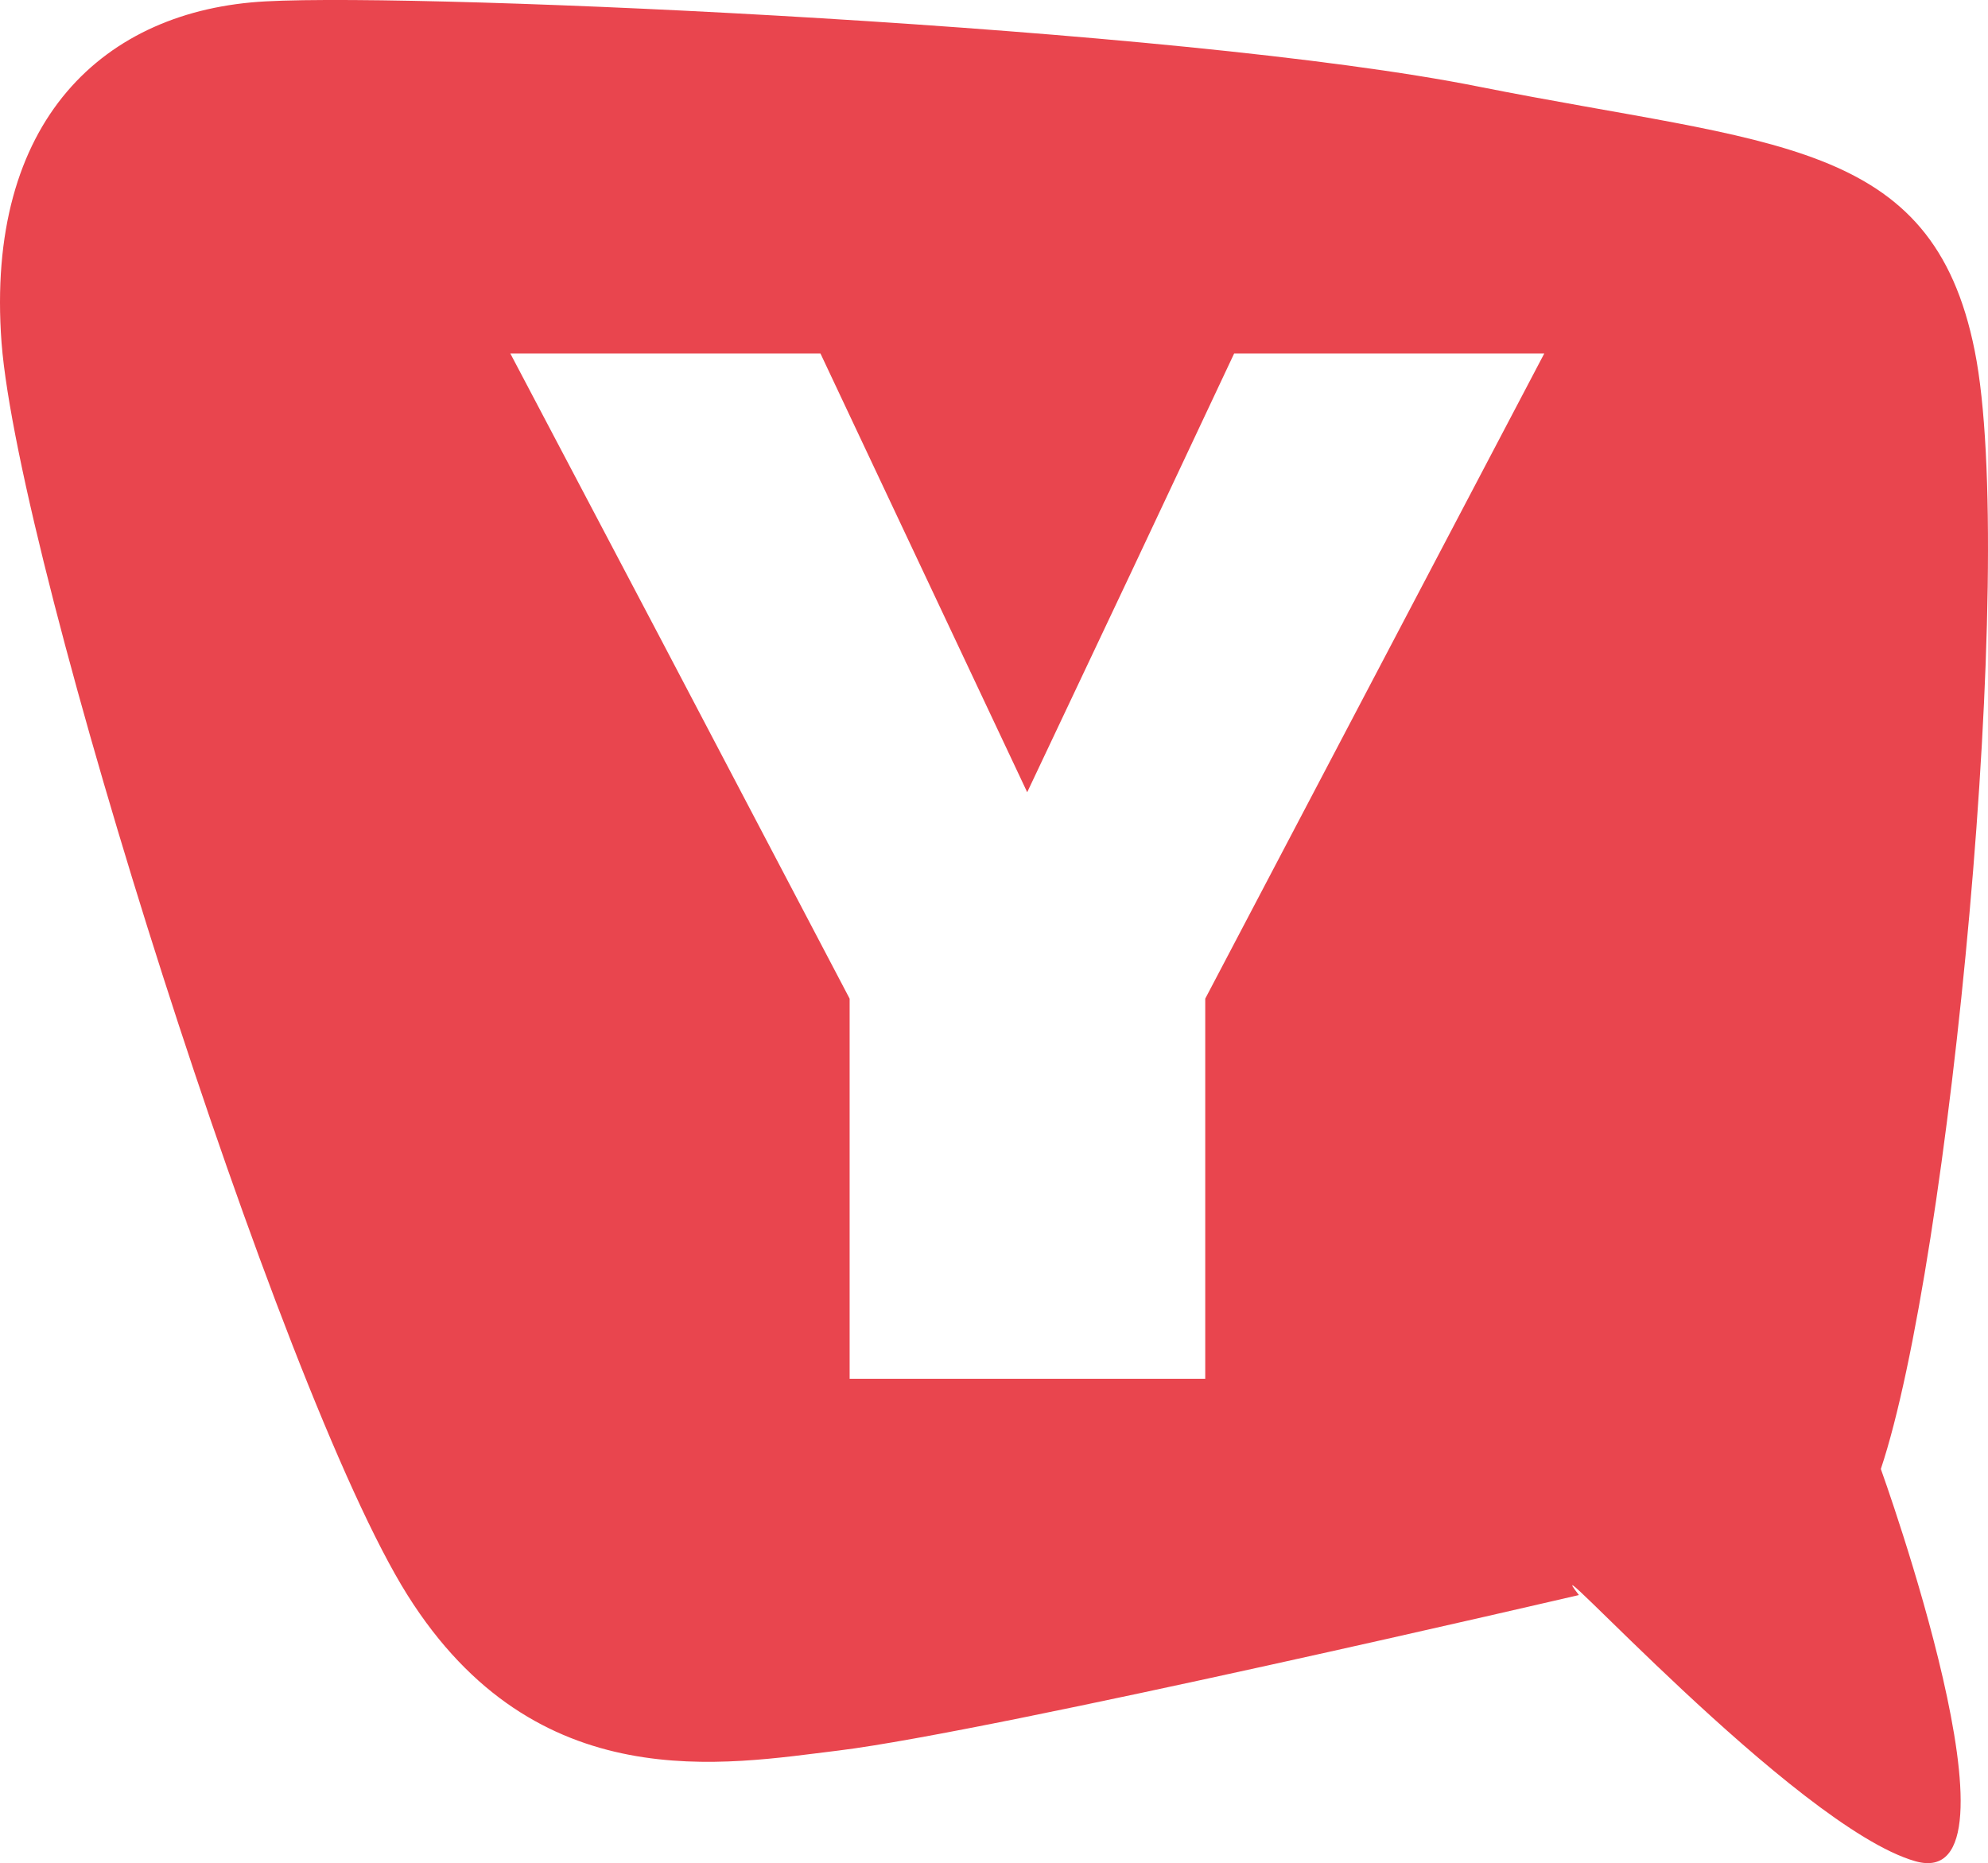
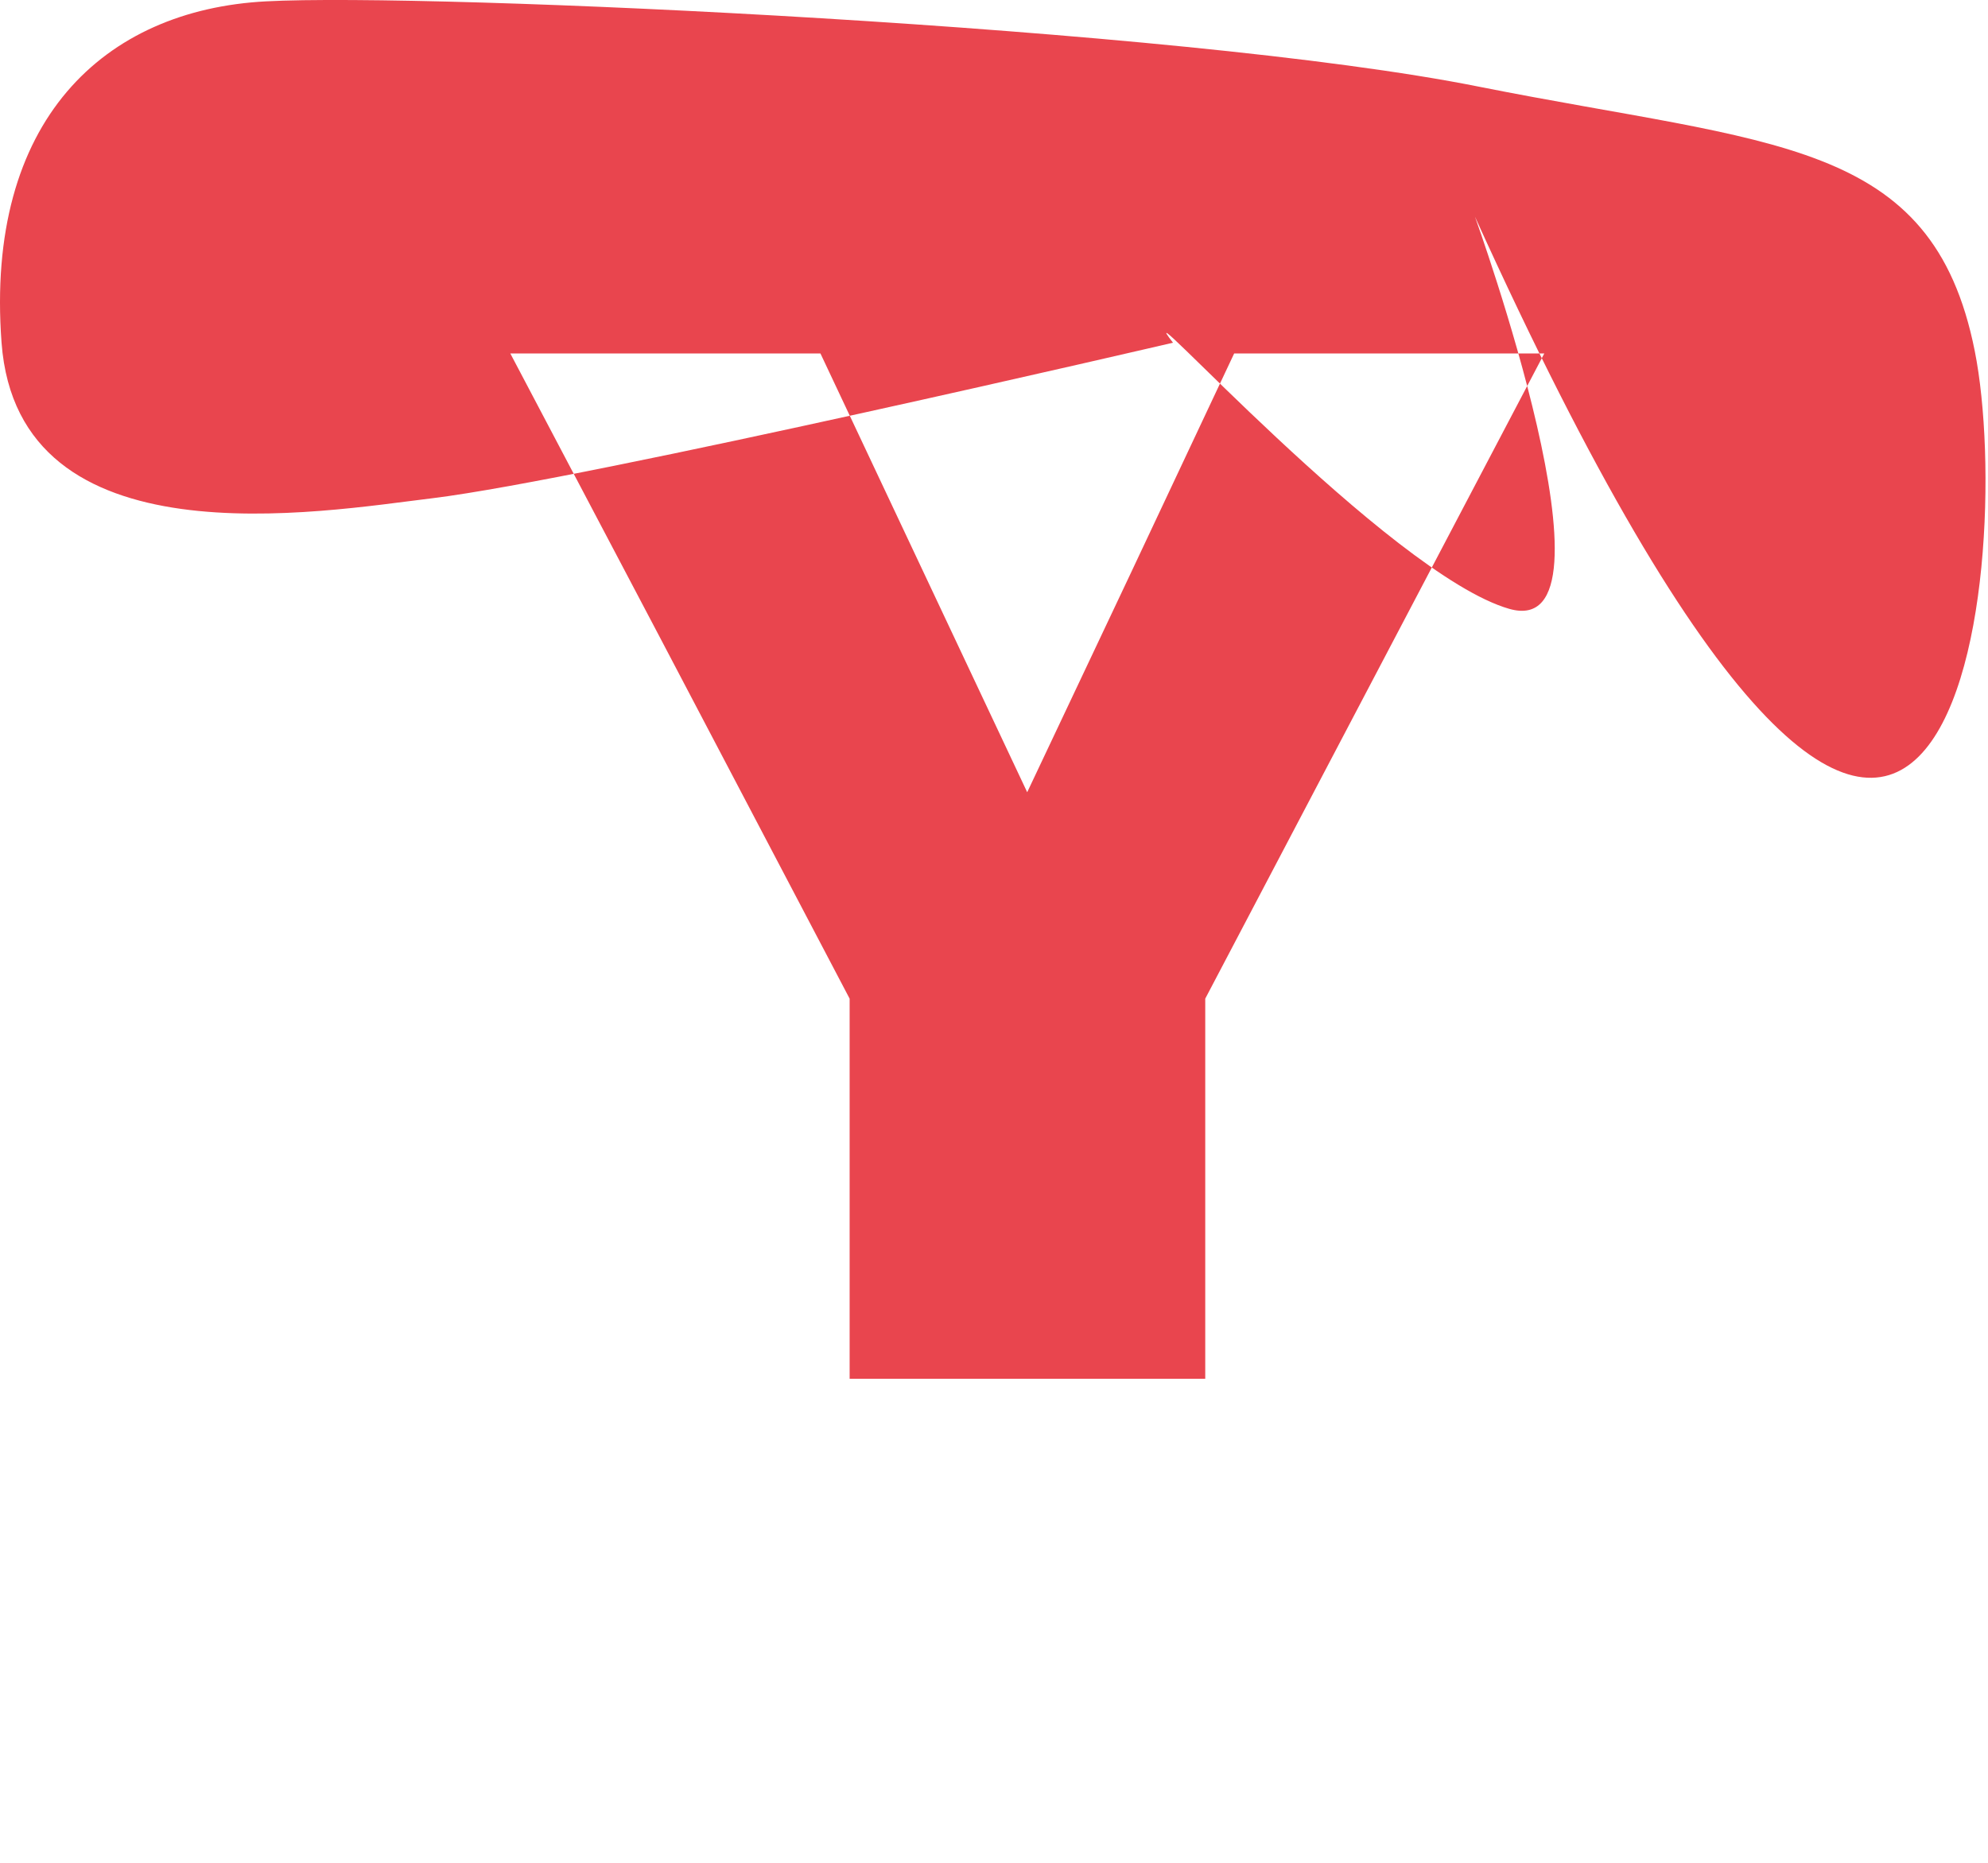
<svg xmlns="http://www.w3.org/2000/svg" viewBox="0 0 500 468.6">
  <defs>
    <style>.cls-1{fill:#e9454e;fill-rule:evenodd;}</style>
  </defs>
  <g id="Слой_2" data-name="Слой 2">
    <g id="Слой_2-2" data-name="Слой 2">
-       <path class="cls-1" d="M496.67,88.29C486,34.63,445.79,36.49,372,21.81,296.86,6.75,107.92-1.87,66.91.34,26.16,2.47-3.79,30.3.39,86.2c4.3,55.73,69.67,263.42,102.09,315s80,42.54,108.53,39.1c39.06-4.82,186.1-39.1,186.1-39.1-13.16-16.9,54.49,58.31,84.56,66.94h0c30.09,8.64-8.62-98.65-8.62-98.65C490.31,317.9,507.38,141.93,496.67,88.29ZM303.13,251.19V346.8H213.69V251.19l-47.64-90.72-37.7-71.56h78l52,110.36,26-55L310.4,88.91h78Z" />
+       <path class="cls-1" d="M496.67,88.29C486,34.63,445.79,36.49,372,21.81,296.86,6.75,107.92-1.87,66.91.34,26.16,2.47-3.79,30.3.39,86.2s80,42.54,108.53,39.1c39.06-4.82,186.1-39.1,186.1-39.1-13.16-16.9,54.49,58.31,84.56,66.94h0c30.09,8.64-8.62-98.65-8.62-98.65C490.31,317.9,507.38,141.93,496.67,88.29ZM303.13,251.19V346.8H213.69V251.19l-47.64-90.72-37.7-71.56h78l52,110.36,26-55L310.4,88.91h78Z" />
    </g>
  </g>
</svg>